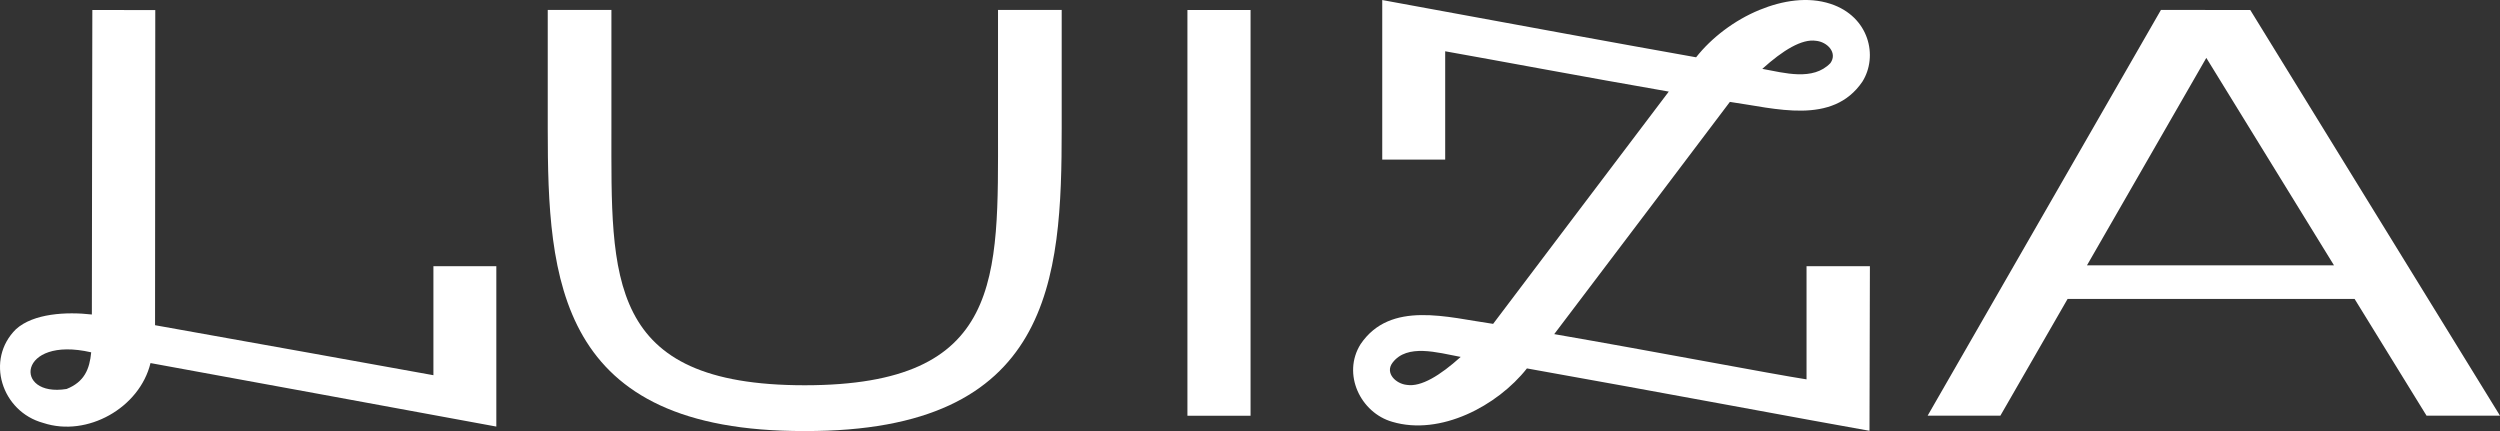
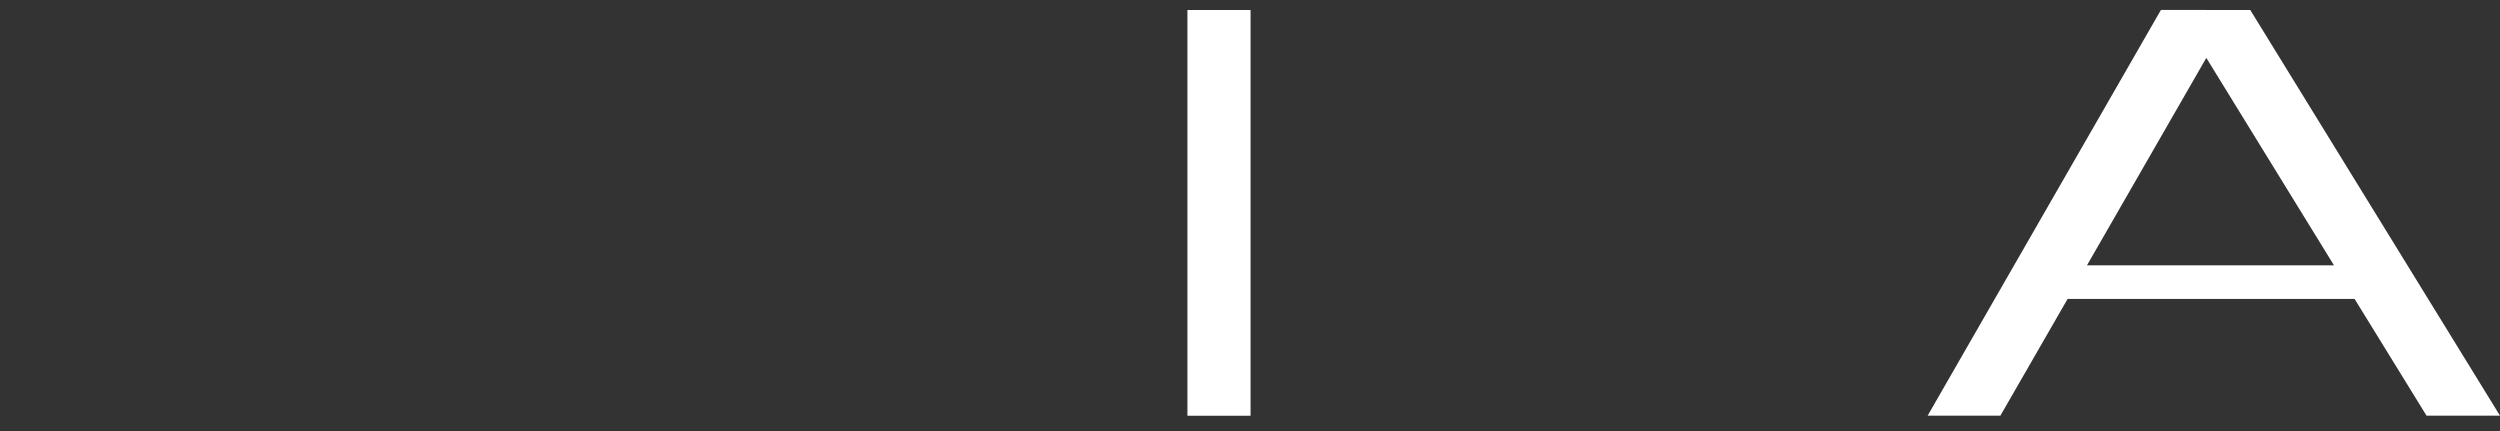
<svg xmlns="http://www.w3.org/2000/svg" width="145" height="25" viewBox="0 0 145 25" fill="none">
  <rect x="0" y="0" width="145" height="25" fill="#333333" stroke="none" />
-   <path d="M57.885 0.577V7.461C57.885 16.11 58.223 22.345 46.673 22.345C35.124 22.345 35.462 16.11 35.462 7.461V0.577H31.769V7.461C31.769 16.192 32.302 25.045 46.673 25C61.045 25.045 61.578 16.192 61.578 7.461V0.577H57.885Z" fill="white" />
  <path d="M72.532 0.58H68.871V24.113H72.532V0.58Z" fill="white" />
  <path d="M130.515 0.579L125.334 0.577L111.802 24.11H116.021L119.92 17.339H136.567L140.74 24.11H145L130.515 0.579ZM121.044 15.39L127.966 3.357L135.372 15.39H121.044Z" fill="white" />
-   <path d="M25.138 21.762C22.08 21.209 14.391 19.822 8.993 18.862C8.995 13.409 9 3.571 9.006 0.583L5.356 0.581C5.342 2.155 5.339 14.847 5.328 18.241C3.846 18.073 1.936 18.177 0.926 19.093C-0.859 20.849 0.081 23.872 2.511 24.531C5.058 25.372 8.102 23.654 8.729 21.058C14.206 22.056 22.962 23.669 28.787 24.741V15.438H25.138L25.138 21.762ZM3.862 22.561C0.752 23.062 1.015 19.45 5.289 20.435C5.198 21.407 4.893 22.152 3.862 22.561Z" fill="white" />
-   <path d="M108.019 4.735C108.943 3.265 108.417 0.961 106.176 0.224C104.858 -0.209 103.39 0.027 102.048 0.577C102.047 0.579 102.046 0.579 102.044 0.579C100.589 1.177 99.265 2.192 98.374 3.323C93.566 2.469 88.17 1.472 83.312 0.579C83.308 0.577 83.305 0.577 83.301 0.577C82.228 0.38 81.18 0.187 80.17 0.002V9.256H83.821V2.974C86.739 3.491 91.972 4.476 96.789 5.312C94.221 8.709 87.774 17.223 86.601 18.784C83.967 18.414 80.648 17.408 78.916 19.958C77.824 21.694 78.914 23.945 80.758 24.467C83.534 25.291 86.846 23.547 88.562 21.368C95.621 22.623 105.601 24.492 108.43 24.986L108.454 15.438H104.779V22.003C102.738 21.687 96.121 20.415 90.145 19.379C92.762 15.932 99.077 7.576 100.333 5.91C102.967 6.278 106.286 7.285 108.019 4.735ZM105.328 2.367C105.978 2.427 106.593 3.057 106.164 3.66C105.156 4.712 103.484 4.225 102.213 3.994C103.415 2.909 104.513 2.242 105.328 2.367ZM81.608 22.325C80.957 22.265 80.311 21.635 80.77 21.033C81.615 19.926 83.361 20.446 84.721 20.701C83.52 21.783 82.421 22.45 81.608 22.325Z" fill="white" />
</svg>